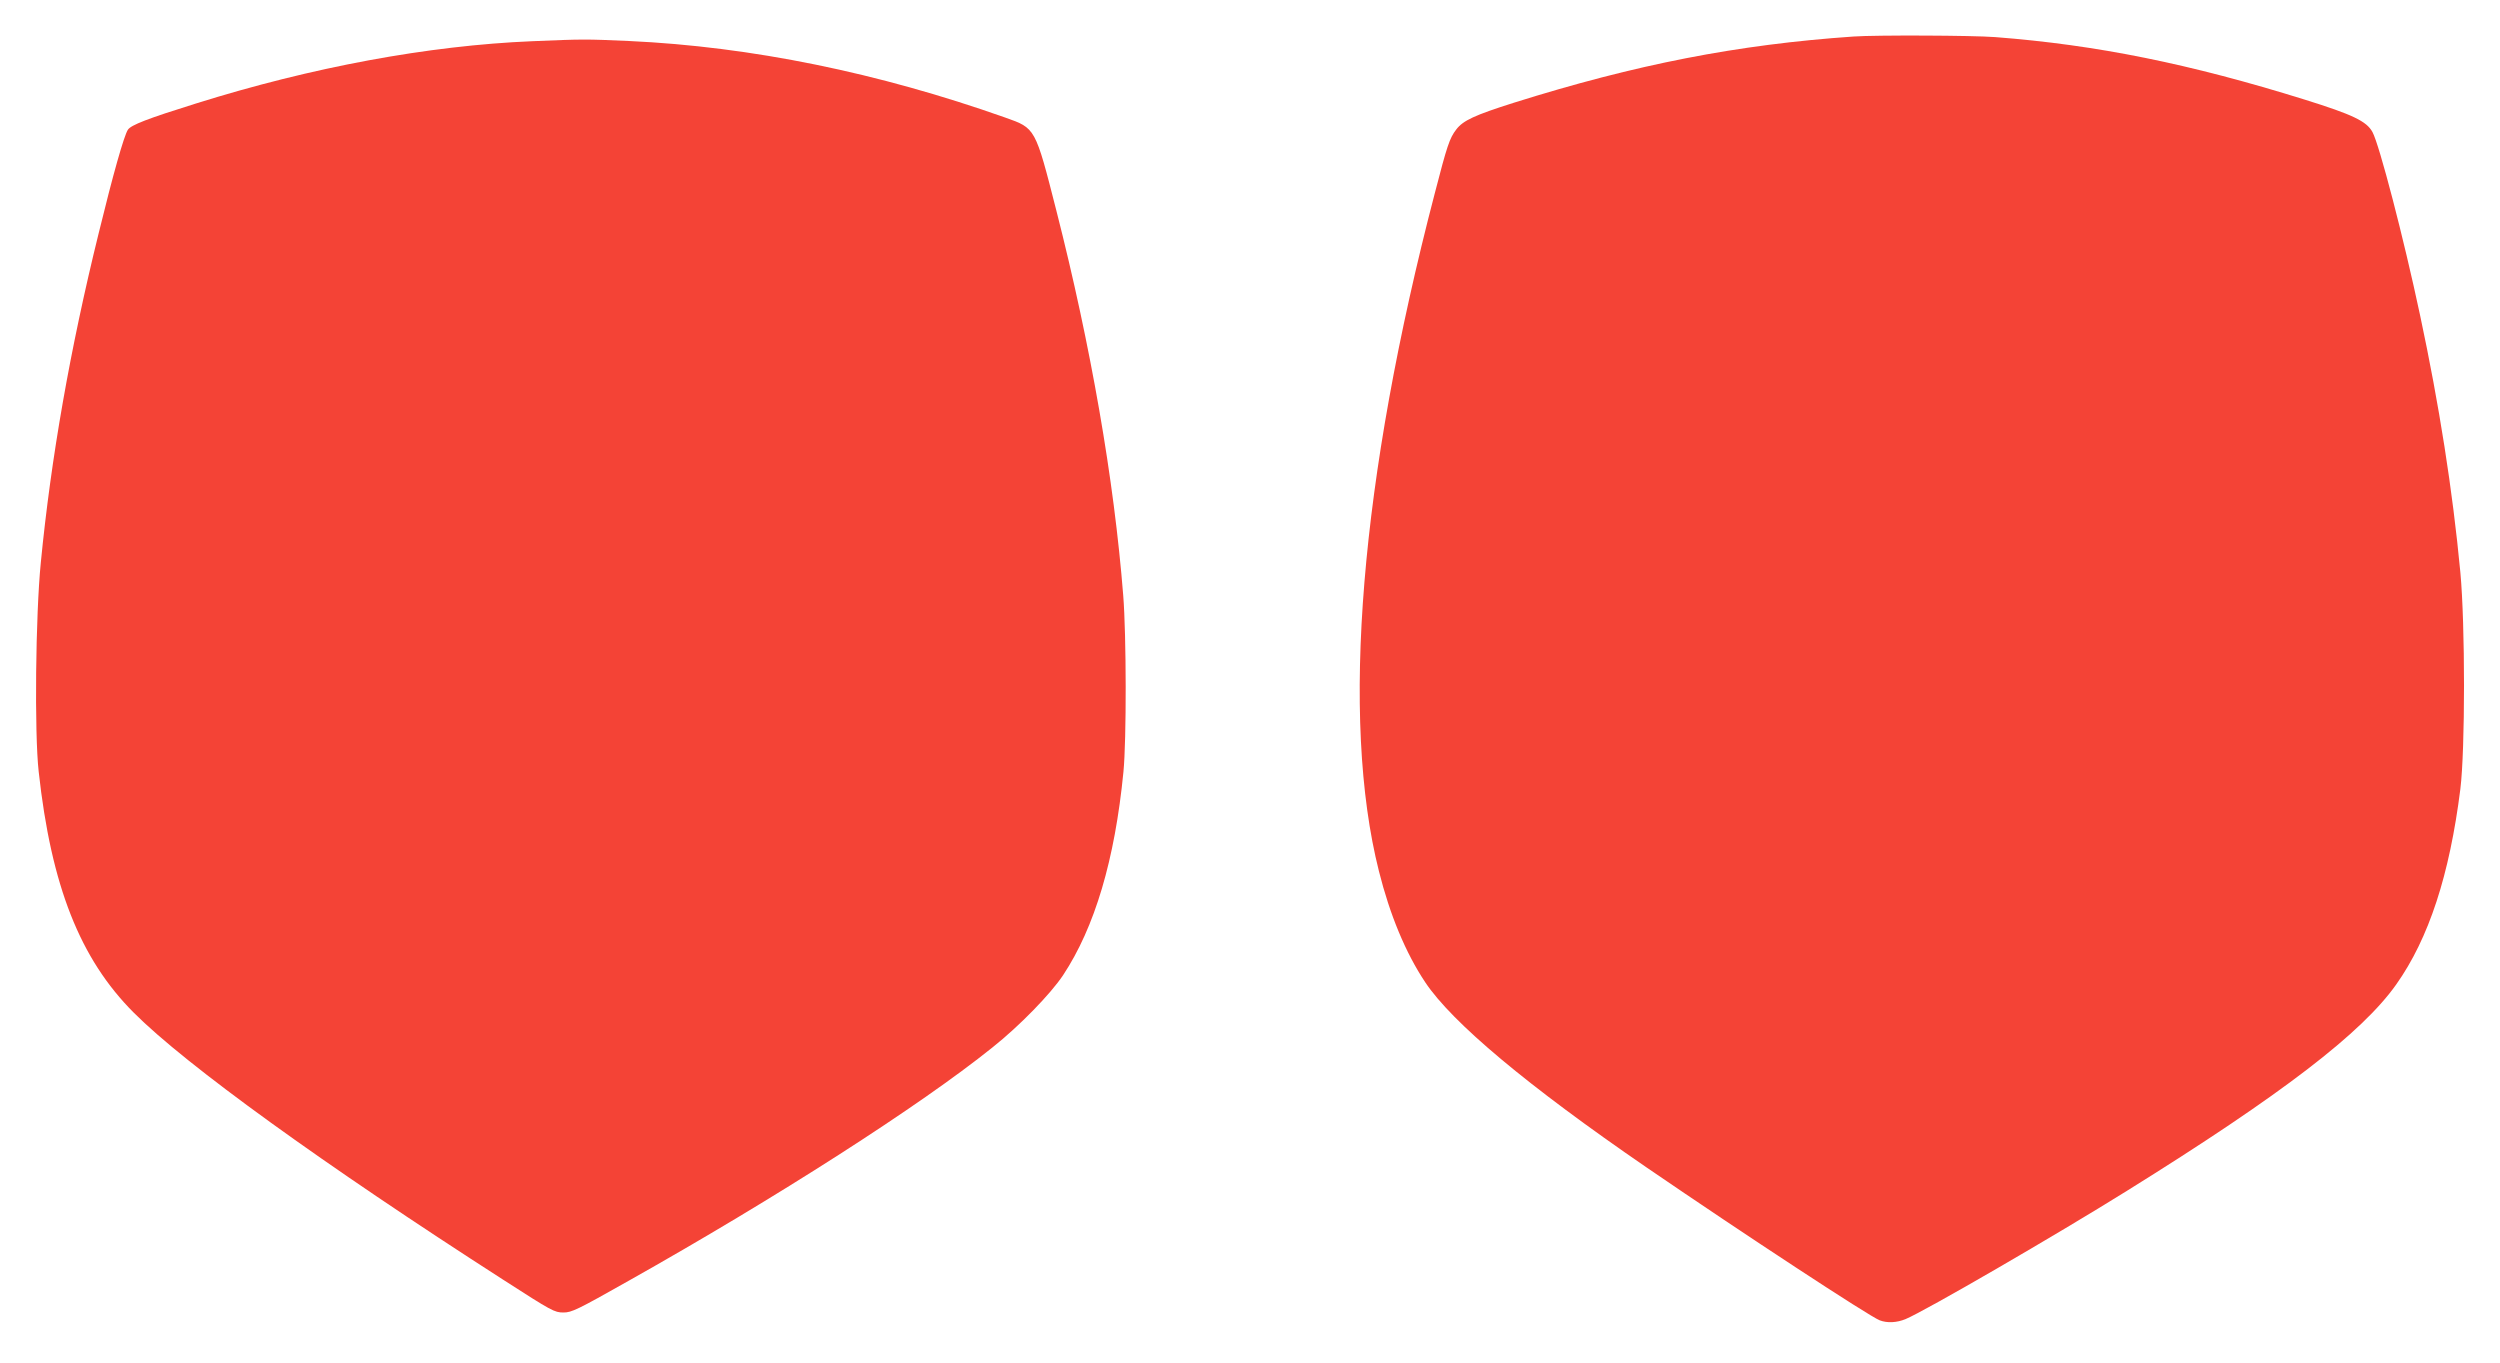
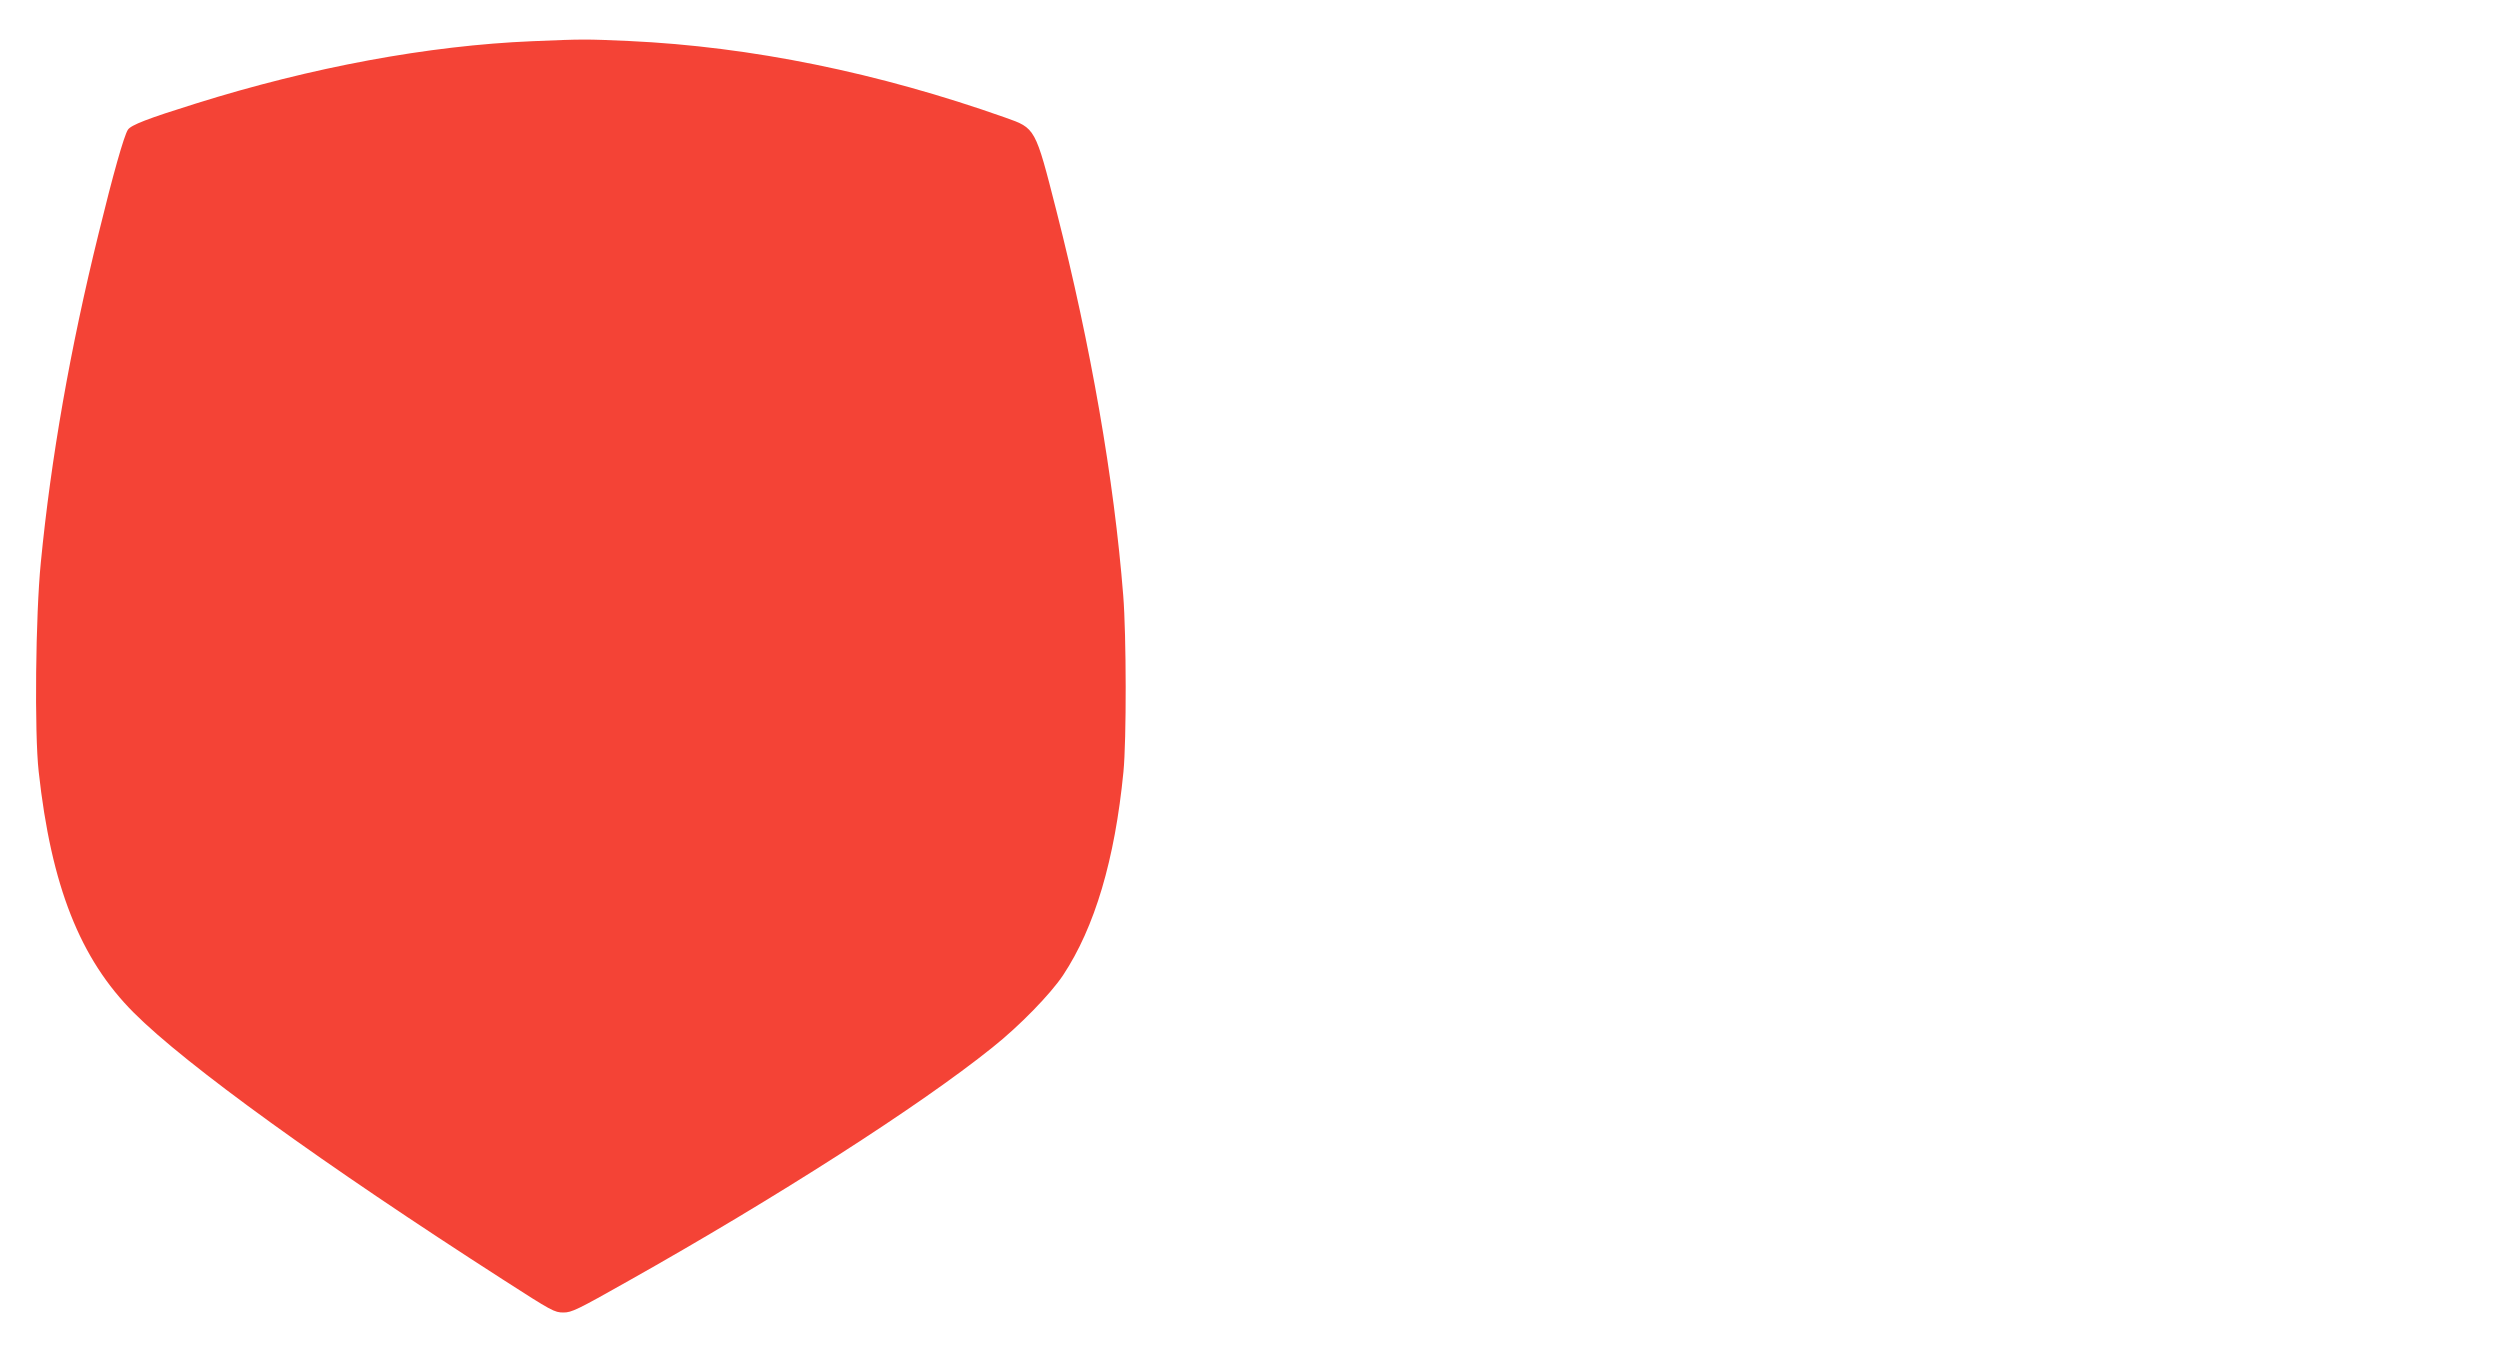
<svg xmlns="http://www.w3.org/2000/svg" version="1.0" width="1280pt" height="698pt" viewBox="0 0 1280 698" preserveAspectRatio="xMidYMid meet">
  <g transform="translate(0,698) scale(0.1,-0.1)" fill="#f44336" stroke="none">
-     <path d="M9490 6793 c-595 -41 -1115 -143 -1739 -339 -202 -64 -260 -91 -295 -137 -34 -44 -47 -83 -110 -327 -382 -1464 -483 -2688 -286 -3470 56 -224 137 -419 237 -569 138 -207 524 -530 1133 -948 504 -345 1140 -762 1194 -783 39 -15 88 -12 132 6 99 41 770 430 1134 657 794 494 1204 809 1379 1057 167 236 273 562 328 1000 25 203 25 841 0 1110 -40 422 -108 855 -206 1315 -85 400 -209 875 -244 939 -30 55 -100 89 -347 166 -587 183 -1064 280 -1584 320 -116 9 -613 11 -726 3z" />
    <path d="M2725 6769 c-531 -22 -1129 -133 -1722 -319 -247 -77 -332 -110 -348 -134 -20 -30 -76 -228 -150 -531 -146 -592 -244 -1151 -296 -1685 -27 -270 -33 -873 -11 -1070 64 -586 212 -960 487 -1235 265 -266 971 -776 1891 -1367 250 -161 263 -168 309 -168 42 0 71 14 333 162 754 424 1491 896 1862 1194 141 112 299 275 363 371 162 245 265 591 309 1041 16 163 15 701 -1 902 -47 596 -166 1279 -342 1970 -109 428 -107 423 -262 478 -650 230 -1301 363 -1925 392 -226 10 -234 10 -497 -1z" />
  </g>
</svg>